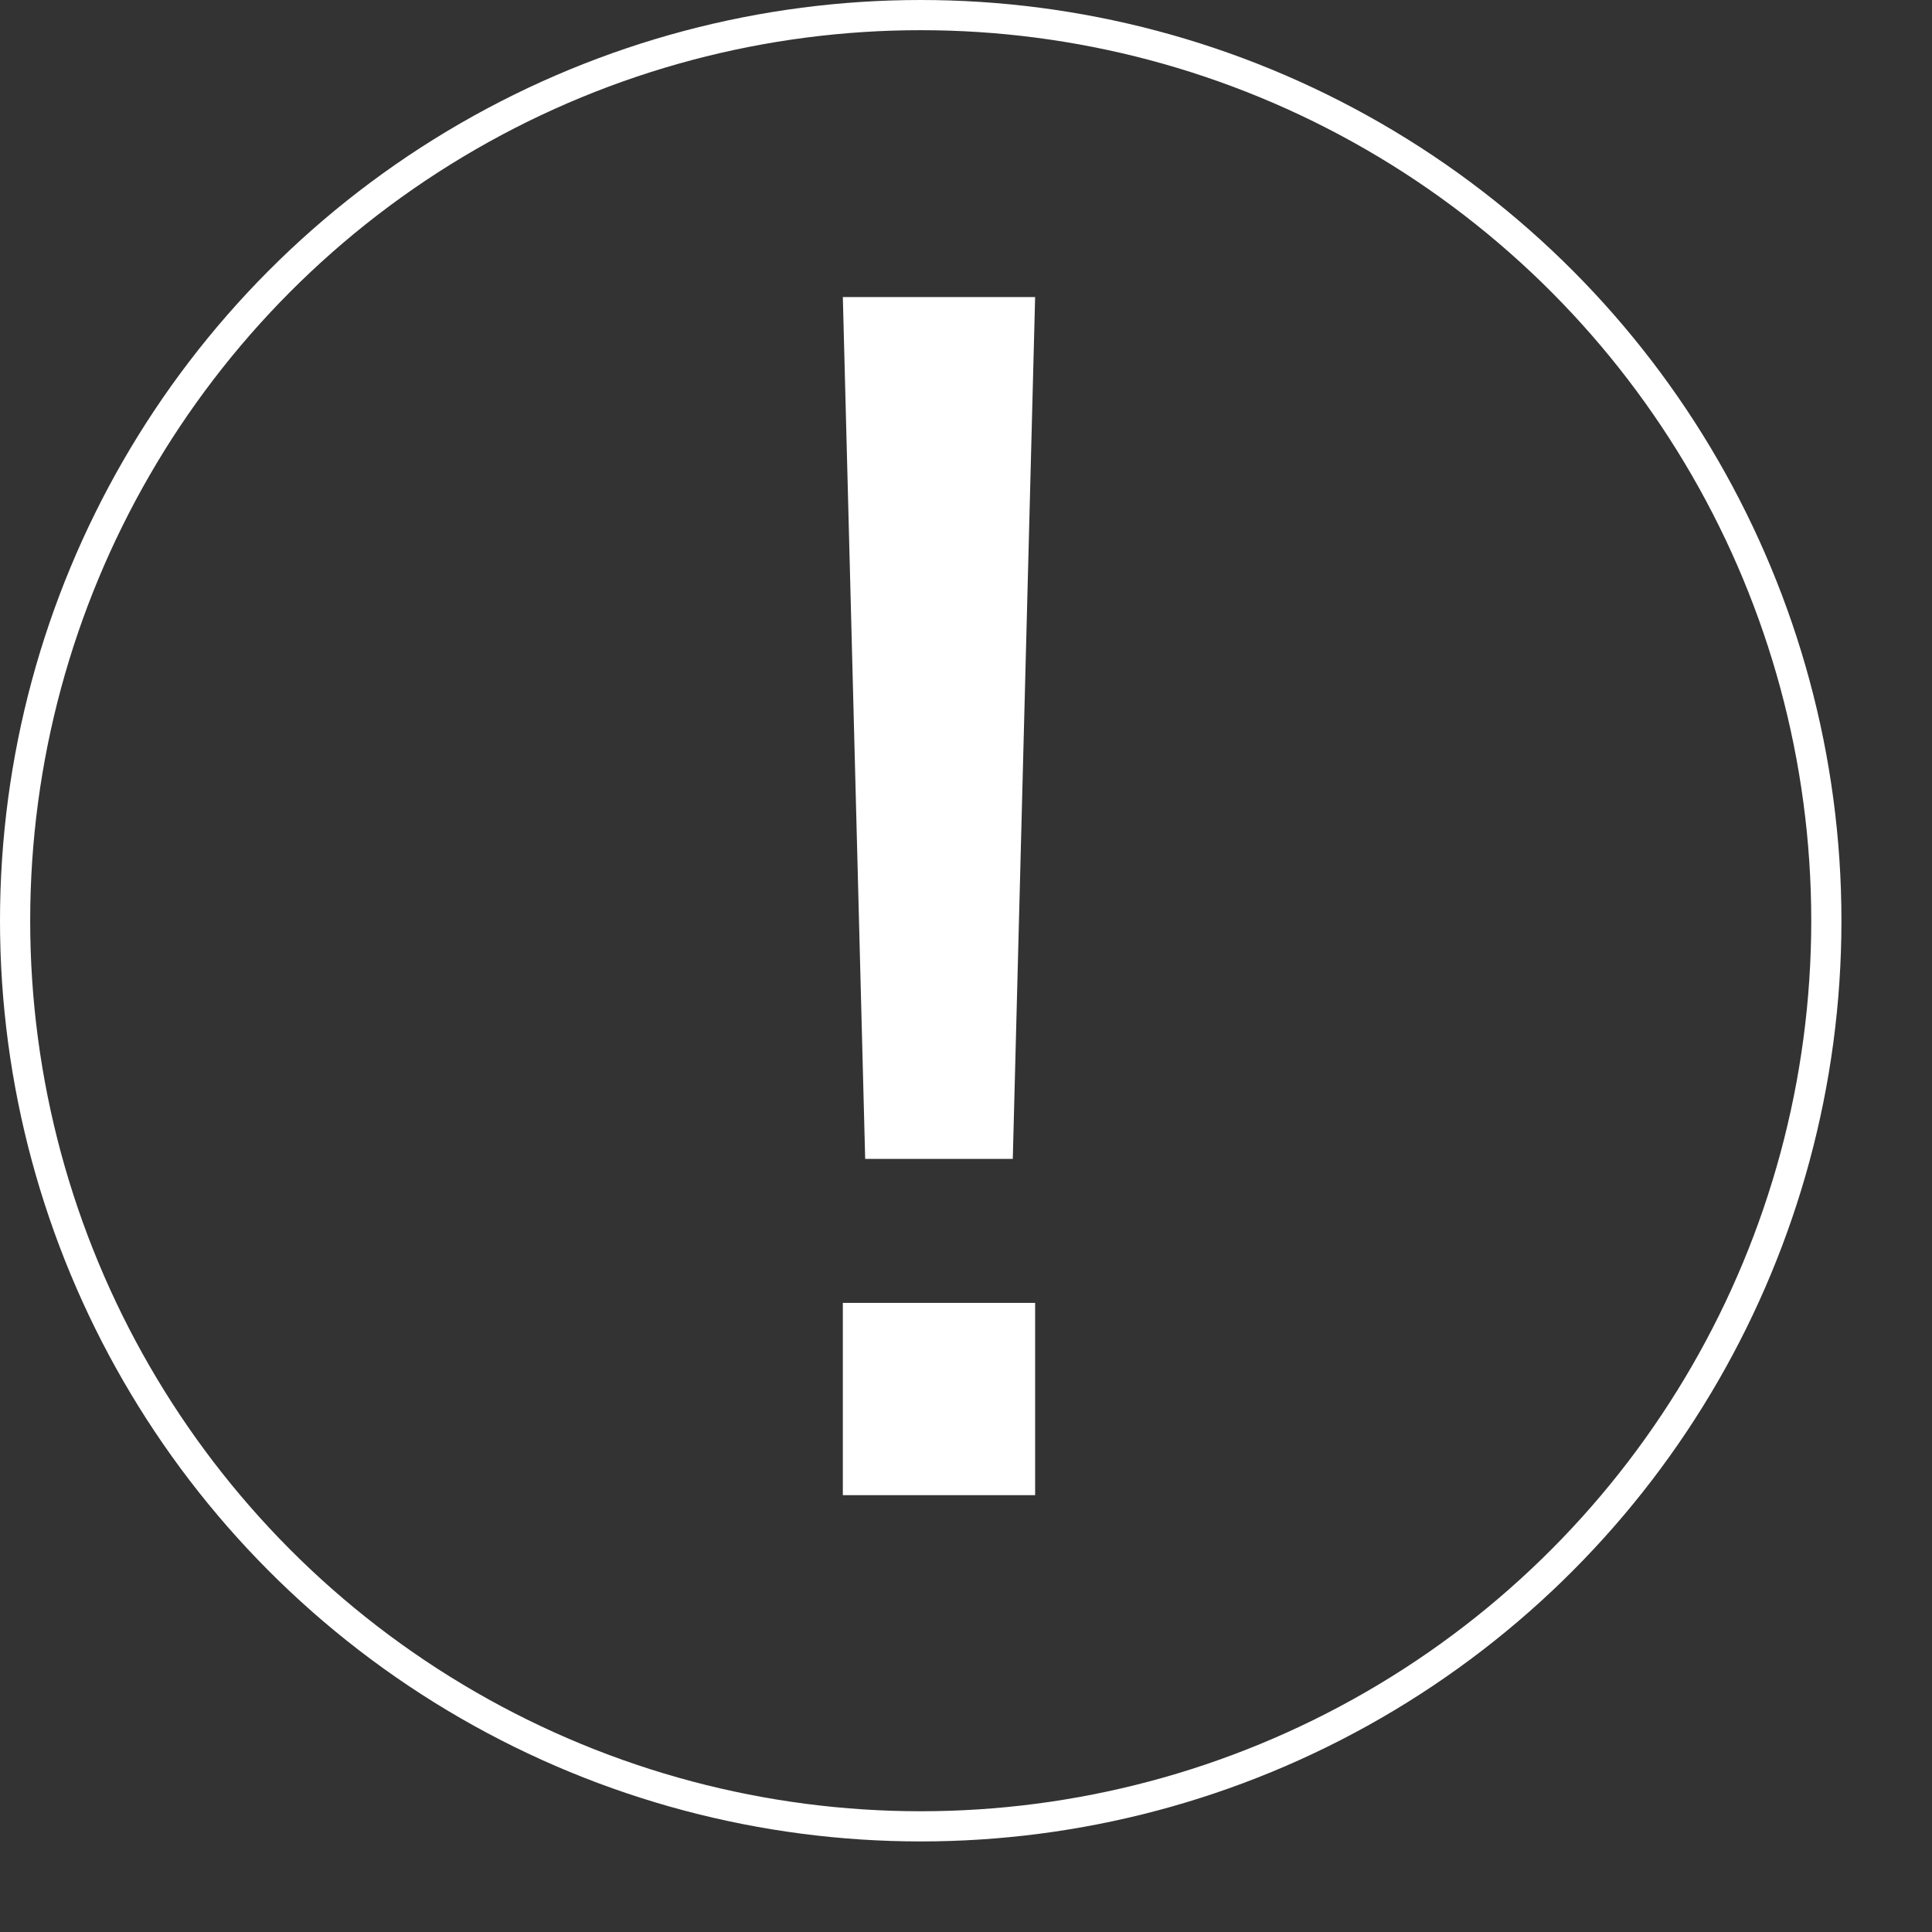
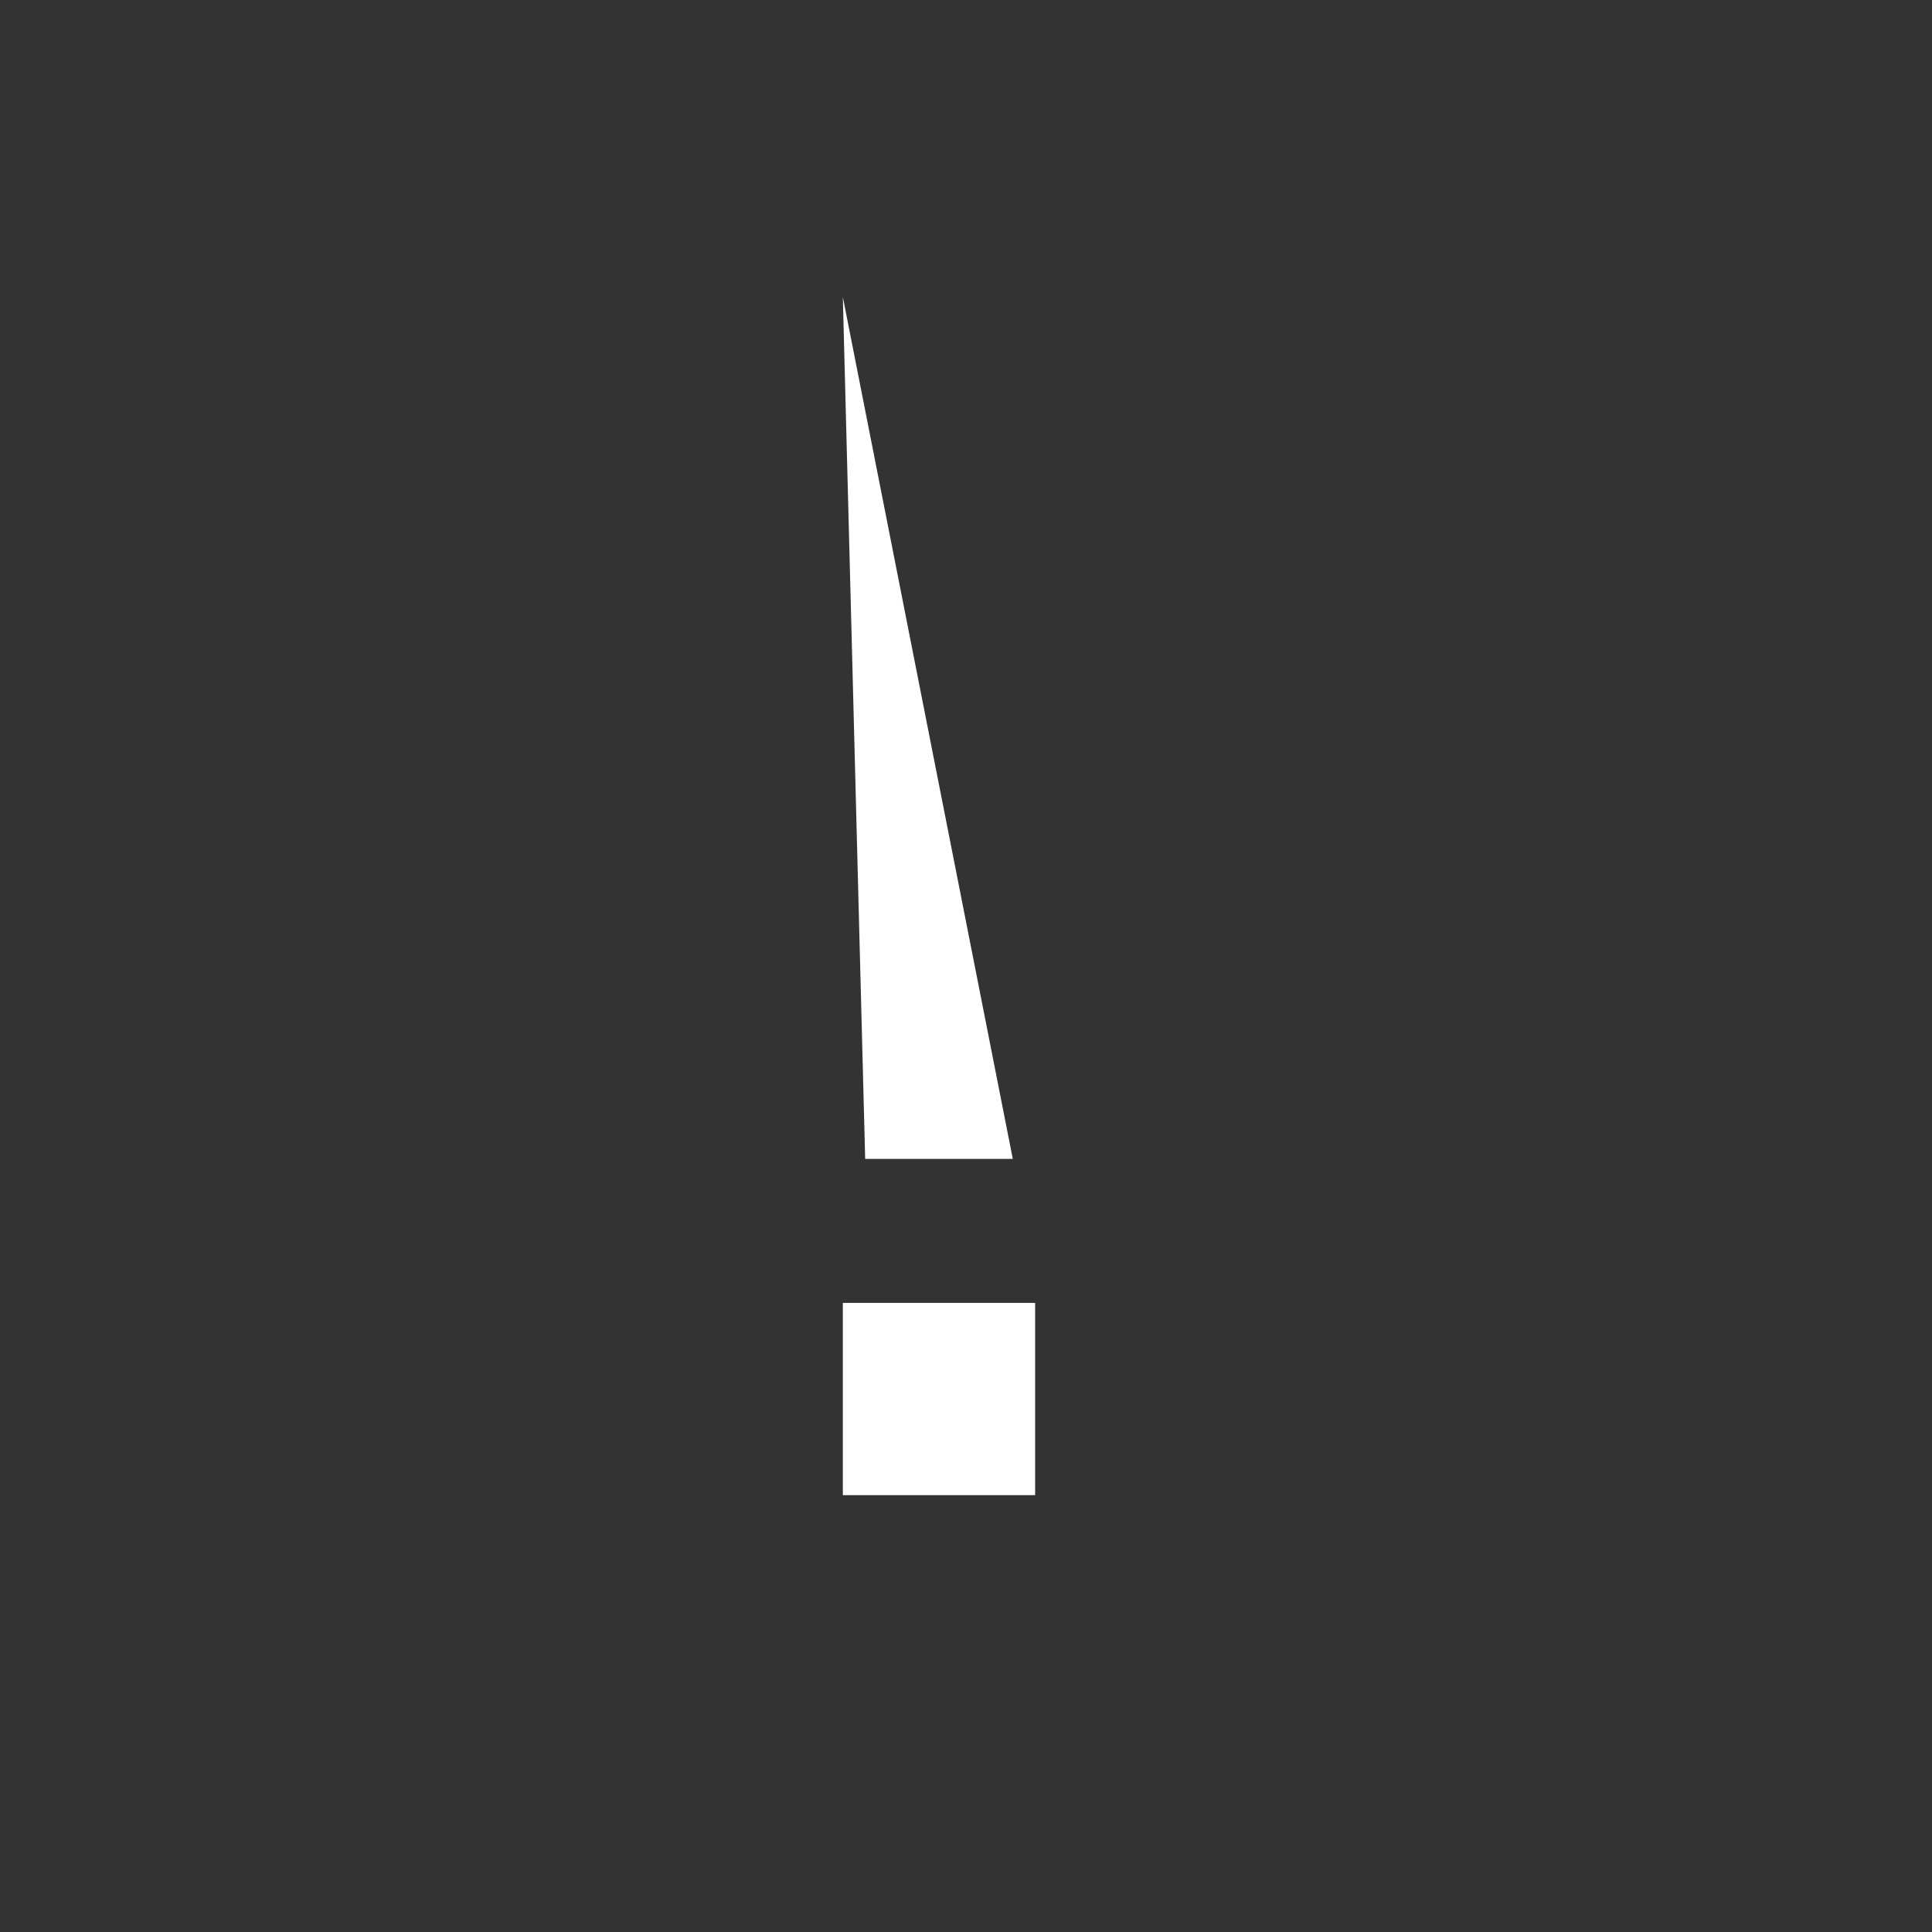
<svg xmlns="http://www.w3.org/2000/svg" viewBox="0 0 64 64" width="64" height="64" preserveAspectRatio="xMidYMid meet">
  <rect x="0" y="0" width="64" height="64" fill="#333333" stroke="none" />
  <defs>
    <style>.a{fill:#fff;}.b{fill:none;stroke:#fff;stroke-miterlimit:10;}</style>
  </defs>
  <title>icon-info</title>
-   <path class="a" d="M33.55,38.39H28.66L27.92,9.84h6.37Zm-5.63,4.77h6.37v6.37H27.92Z" />
-   <circle class="b" cx="30.5" cy="30.5" r="30" />
+   <path class="a" d="M33.55,38.39H28.66L27.92,9.84Zm-5.63,4.77h6.37v6.37H27.92Z" />
</svg>